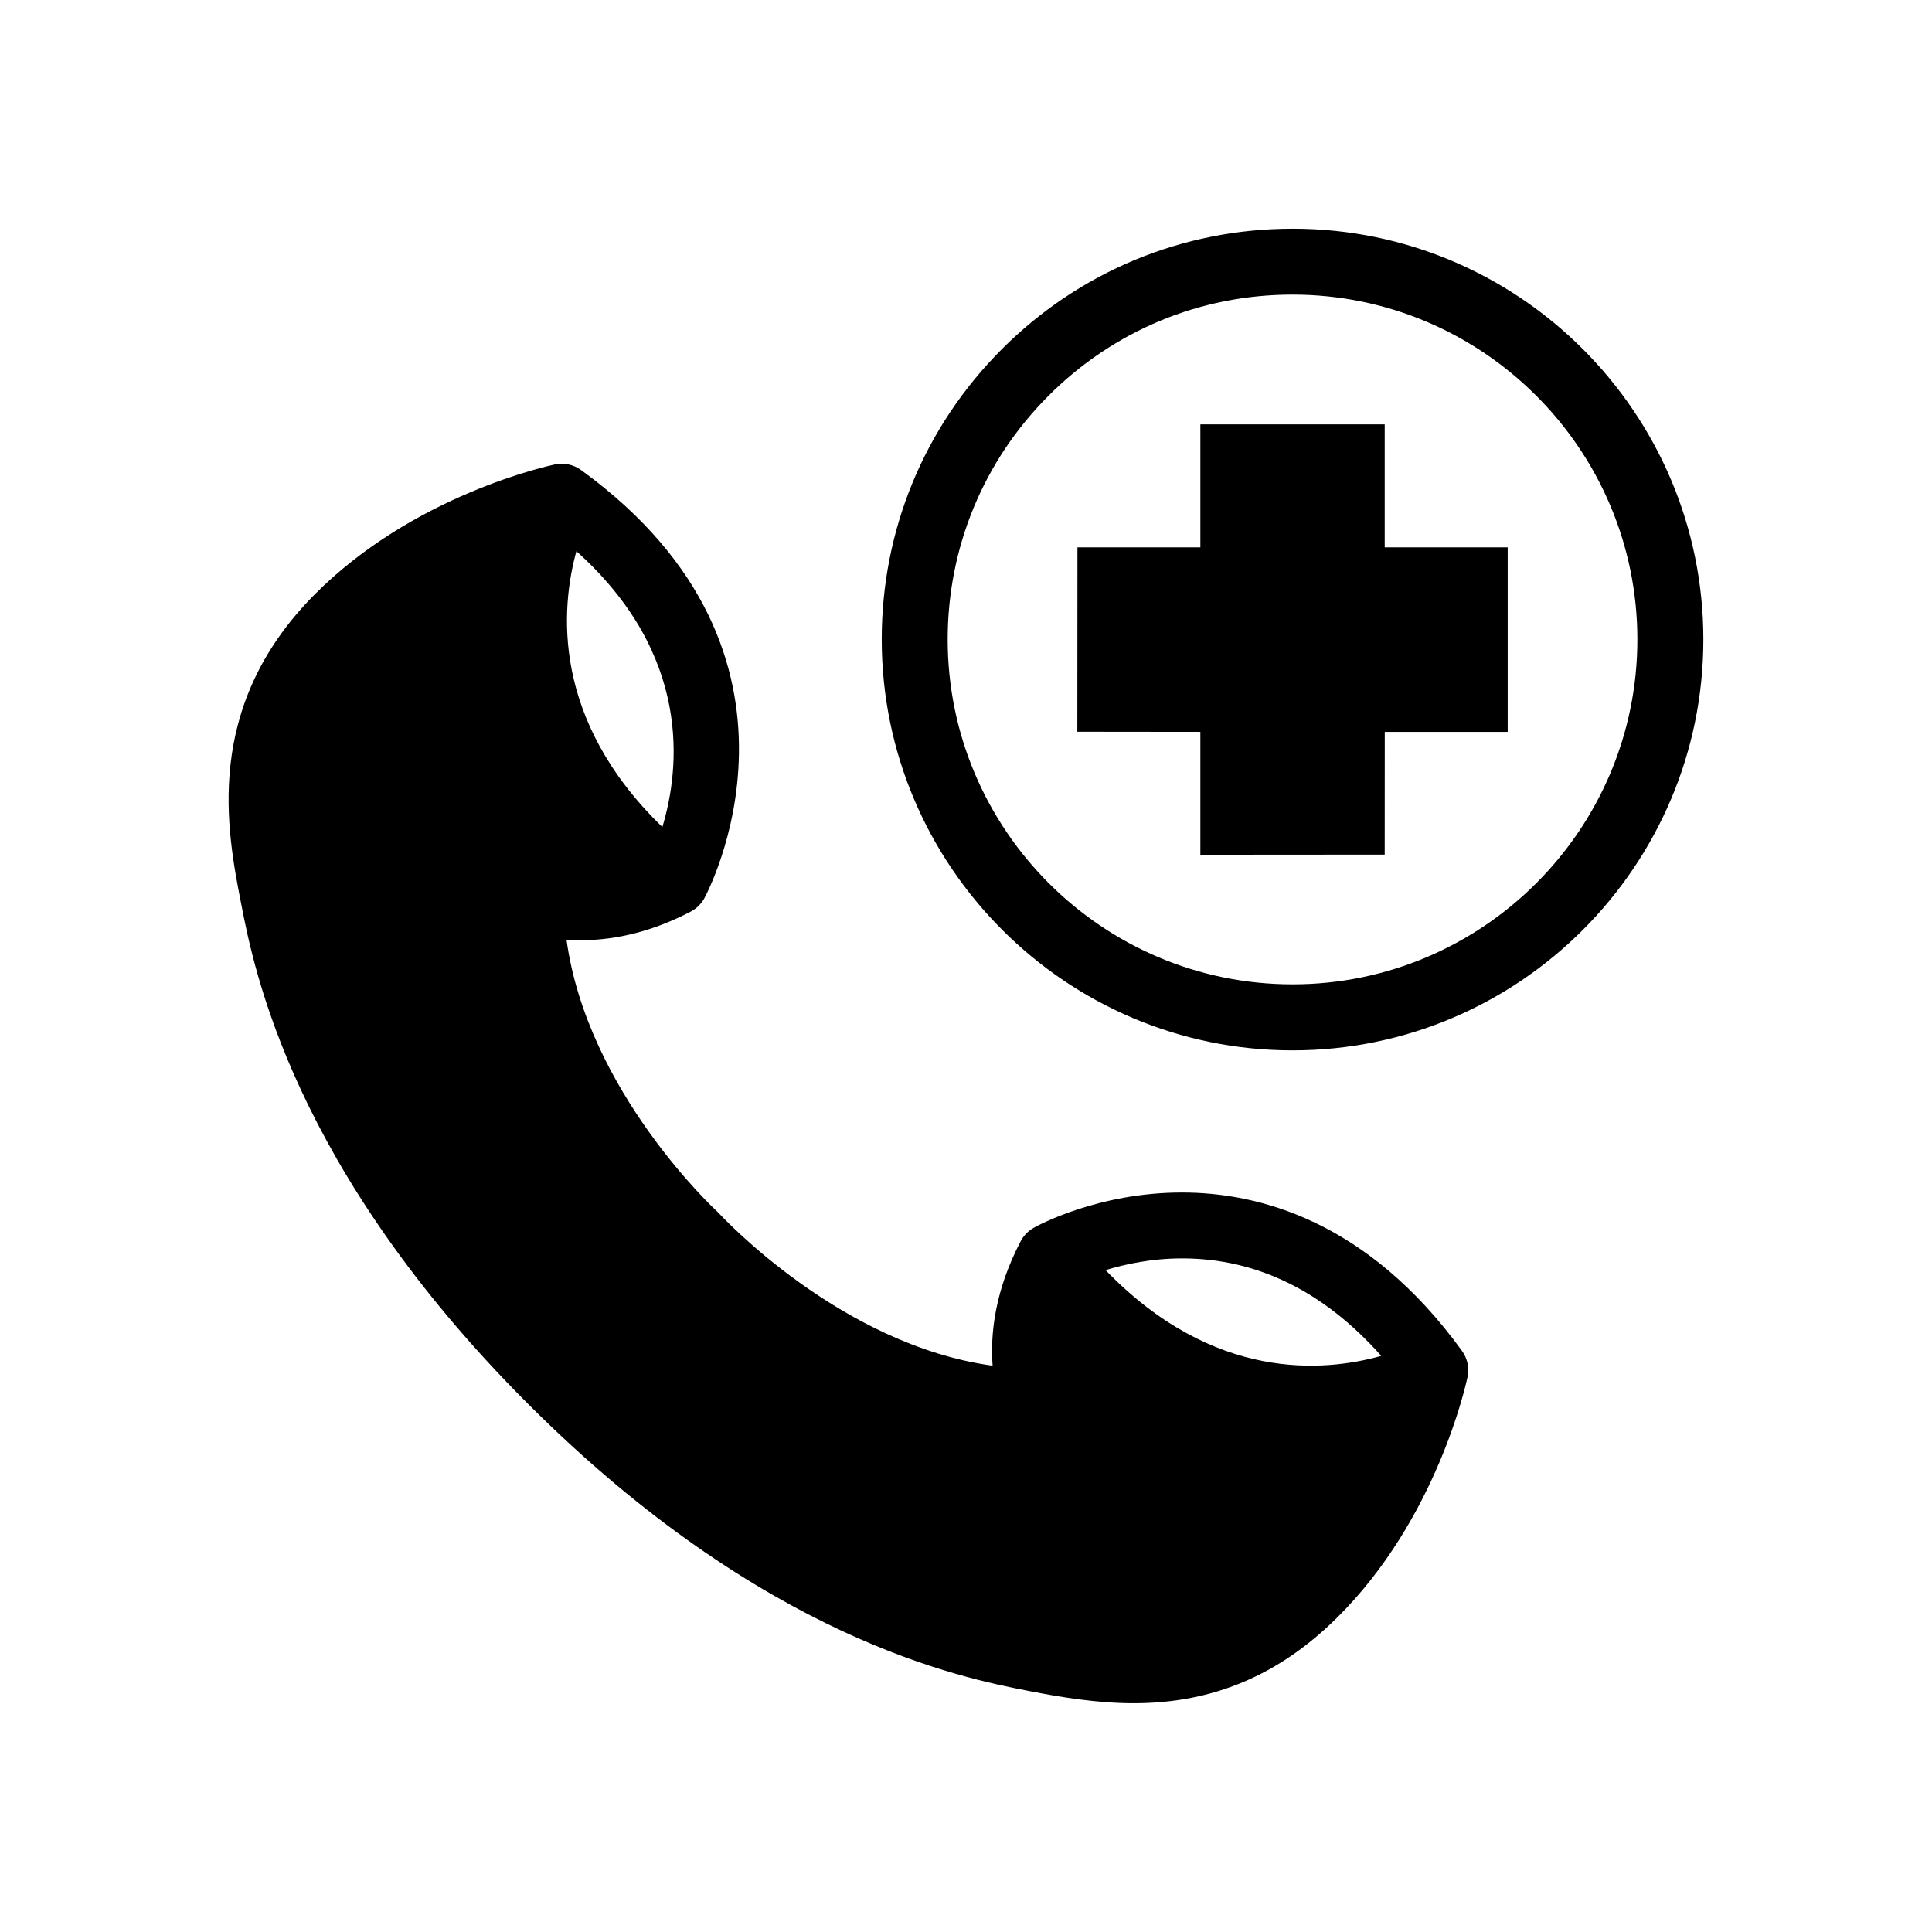
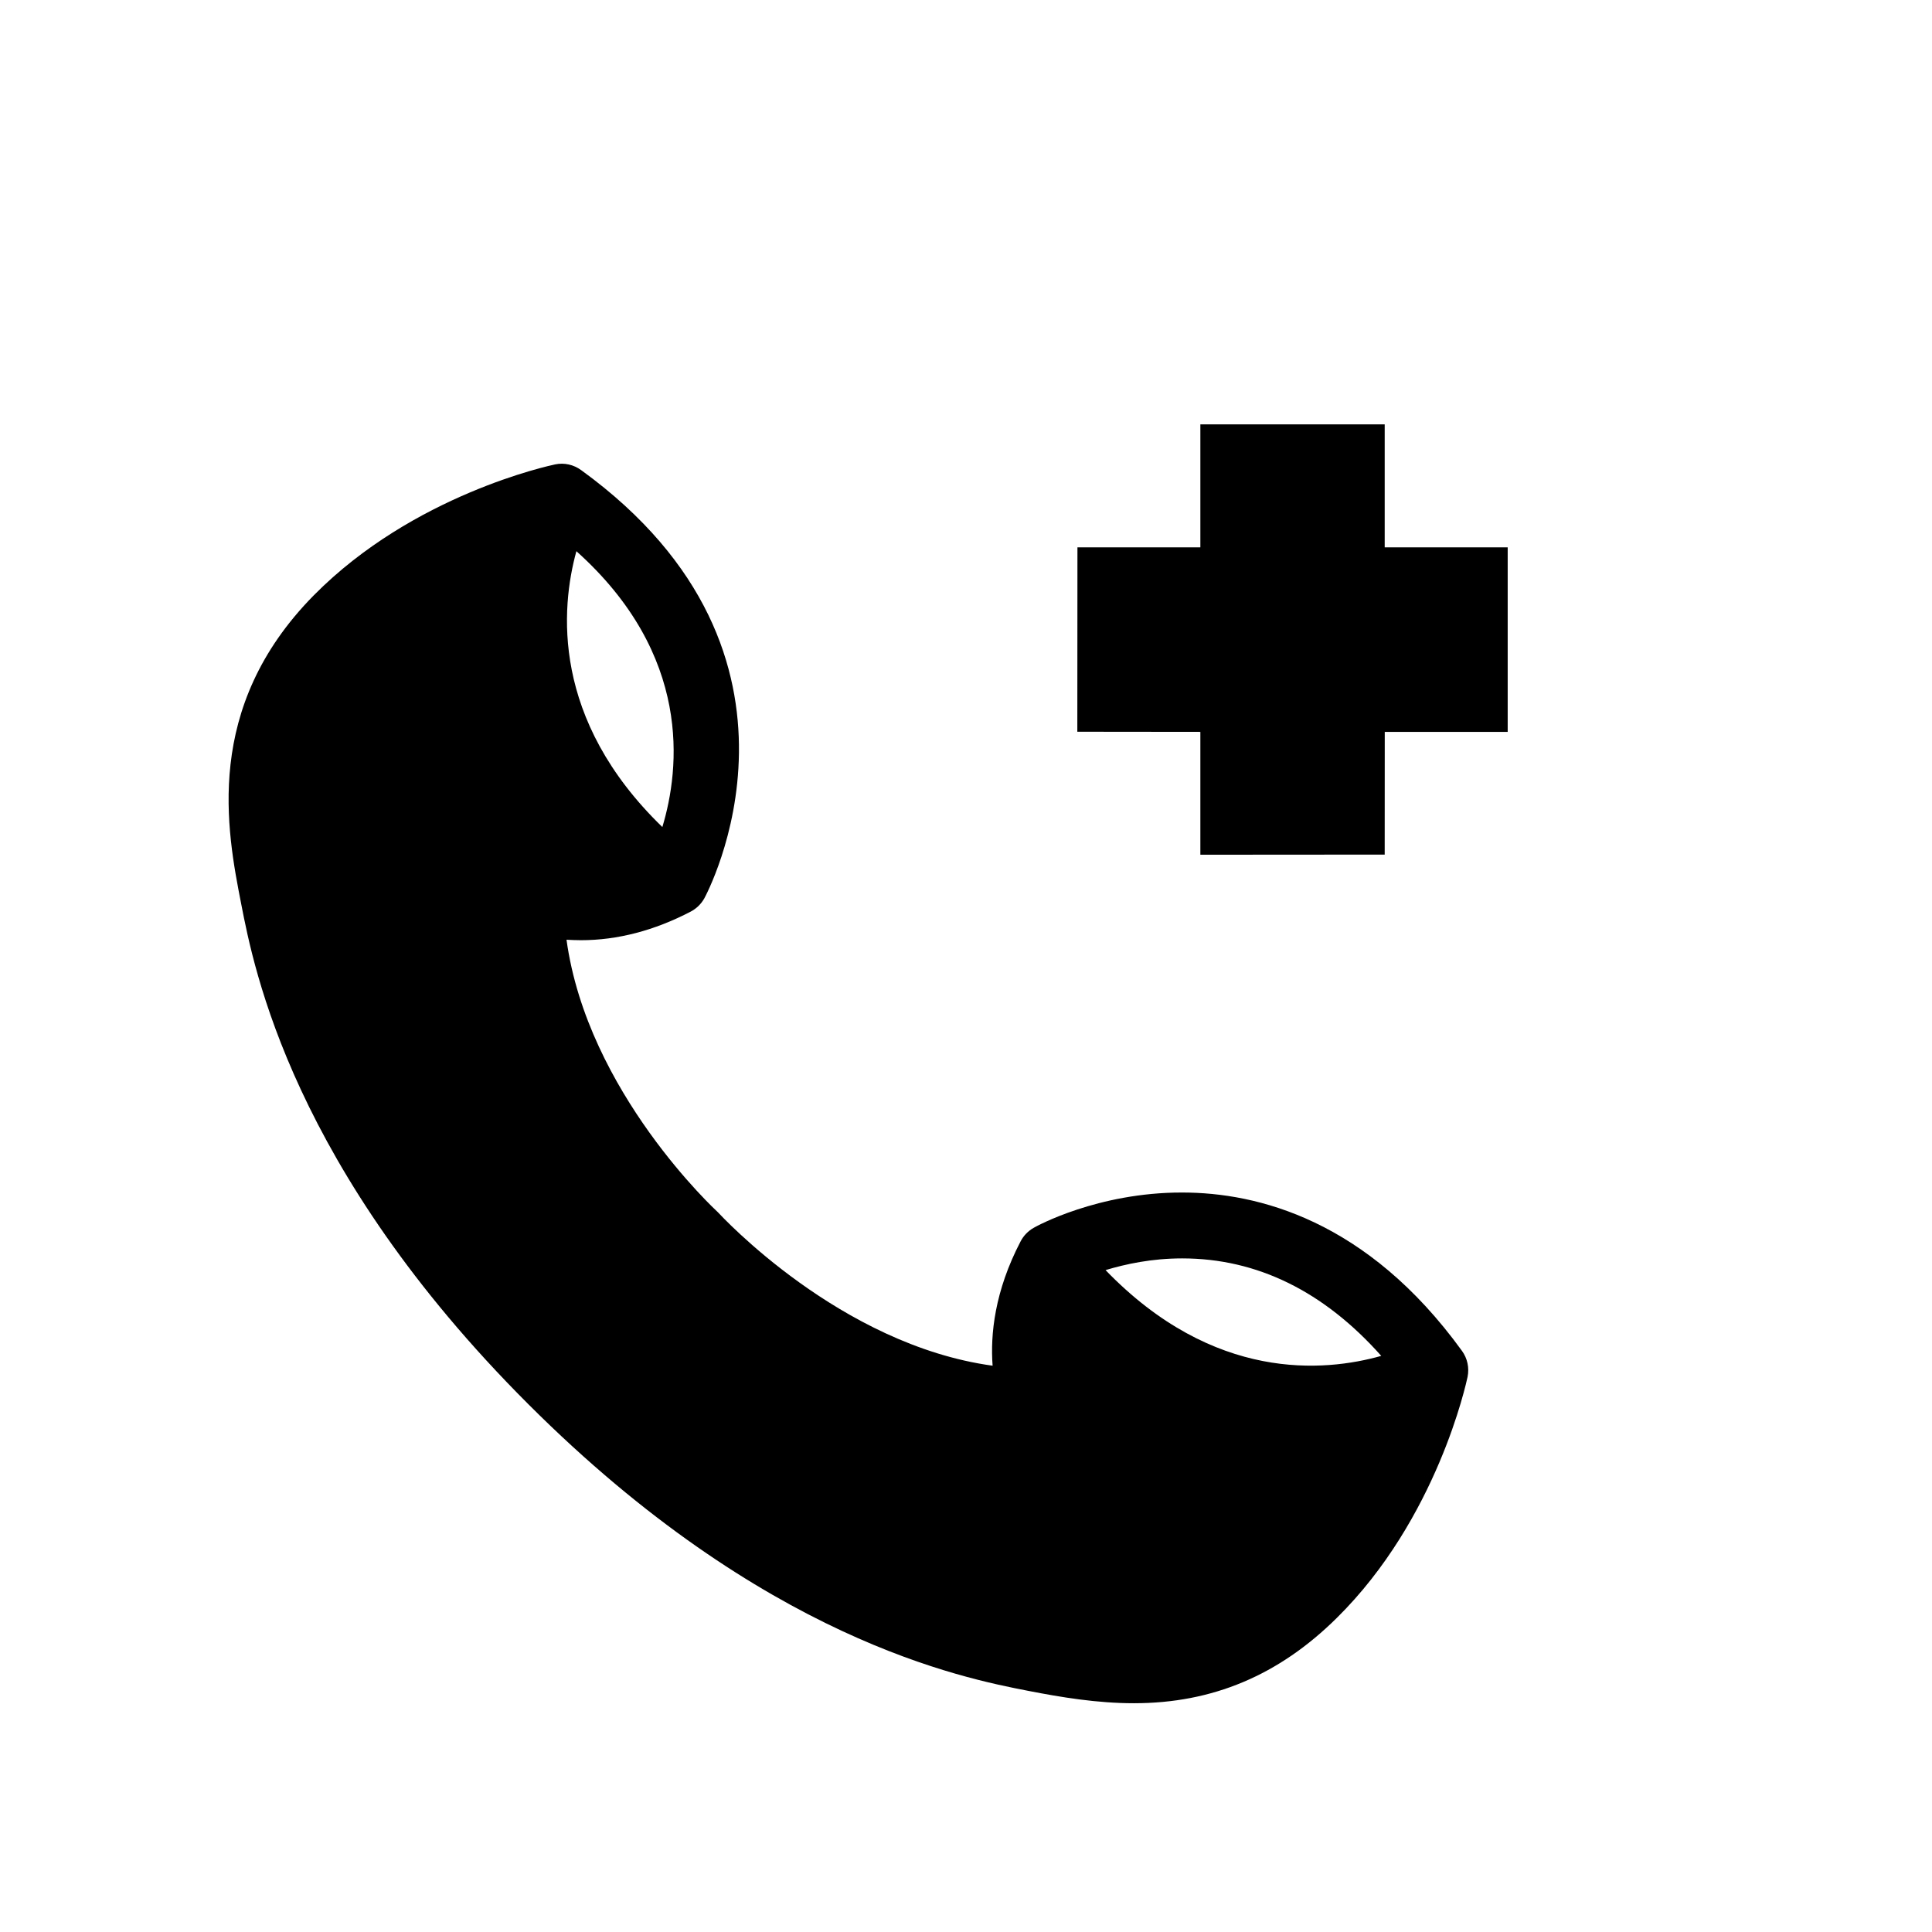
<svg xmlns="http://www.w3.org/2000/svg" fill="#000000" width="800px" height="800px" version="1.1" viewBox="144 144 512 512">
  <g>
    <path d="m510.96 256.46h-48.852v32.59h-32.574l-0.031 48.867 32.605 0.035v32.559l48.852-0.035 0.016-32.523h32.578v-48.902h-32.594z" />
    <path d="m457.29 460.03c-22.402-0.031-38.668 8.941-39.344 9.352-1.48 0.836-2.676 2.062-3.465 3.574-6.91 13.227-8.047 24.719-7.43 32.969-40.445-5.543-71.918-39.754-72.848-40.715-0.363-0.332-34.527-31.773-40.07-72.172 1.195 0.062 2.488 0.125 3.84 0.125 9.652 0 19.445-2.551 29.094-7.59 1.512-0.805 2.738-2 3.574-3.481 0.348-0.645 35.031-64.426-32.621-113.5-2-1.461-4.5-2.027-6.894-1.523-1.543 0.332-37.629 8.047-63.953 34.684-29.41 29.805-23.051 62.363-19.254 81.789 3.371 17.352 13.617 70.109 76.012 132.5 0.062 0.062 0.109 0.125 0.188 0.188 62.285 62.203 115.01 72.484 132.33 75.855 8.801 1.715 18.293 3.289 28.07 3.289 20.781 0 38.352-7.383 53.719-22.578 26.641-26.293 34.352-62.395 34.684-63.906 0.488-2.426-0.047-4.93-1.496-6.91-25.141-34.707-54.203-41.949-74.133-41.949zm-160.54-169.96c30.699 27.52 27.457 57.625 22.781 73.102-29.473-28.547-26.938-58.004-22.781-73.102zm140.23 190.52c5.336-1.605 12.234-3.102 20.309-3.102 19.852 0 37.551 8.738 52.758 25.836-15.016 4.234-44.379 6.973-73.066-22.734z" />
-     <path d="m486.54 204.61c-29.078 0-56.426 11.32-77.004 31.883-20.547 20.547-31.883 47.91-31.867 76.973 0 60.031 48.855 108.89 108.86 108.89h0.016c60.031 0 108.86-48.871 108.86-108.89s-48.824-108.86-108.86-108.86zm-0.016 200.25c-50.383 0-91.379-40.996-91.379-91.395 0-24.418 9.508-47.359 26.75-64.613 17.285-17.285 40.227-26.781 64.629-26.781 50.398 0 91.395 40.996 91.395 91.395s-40.996 91.395-91.395 91.395z" />
  </g>
</svg>